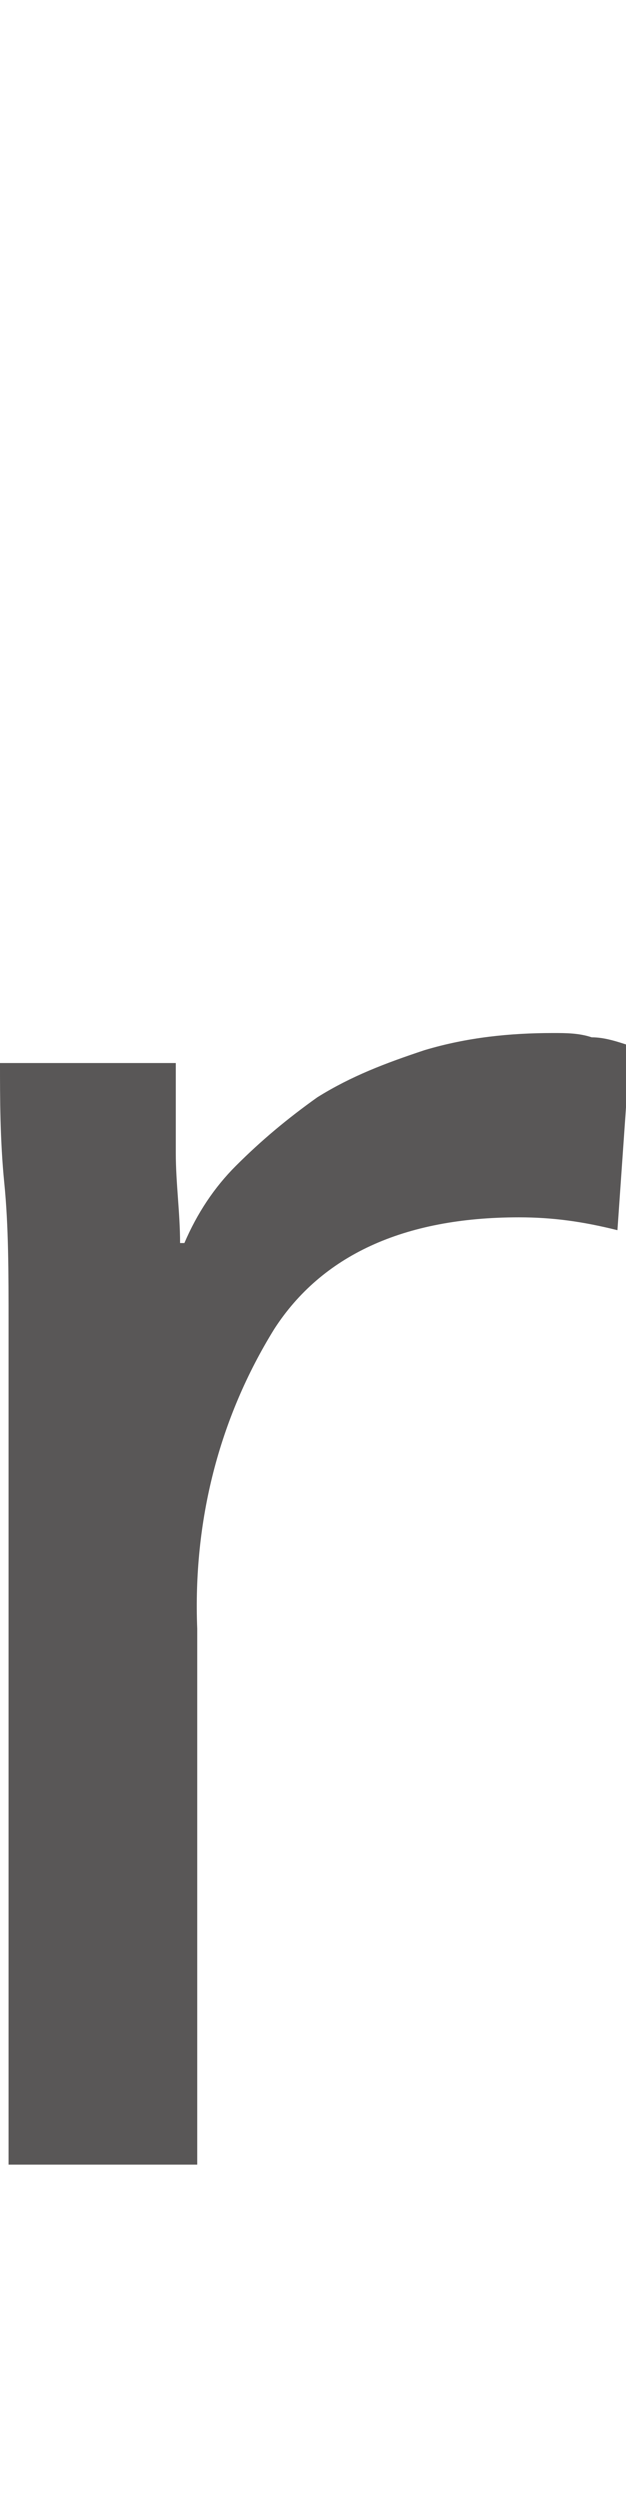
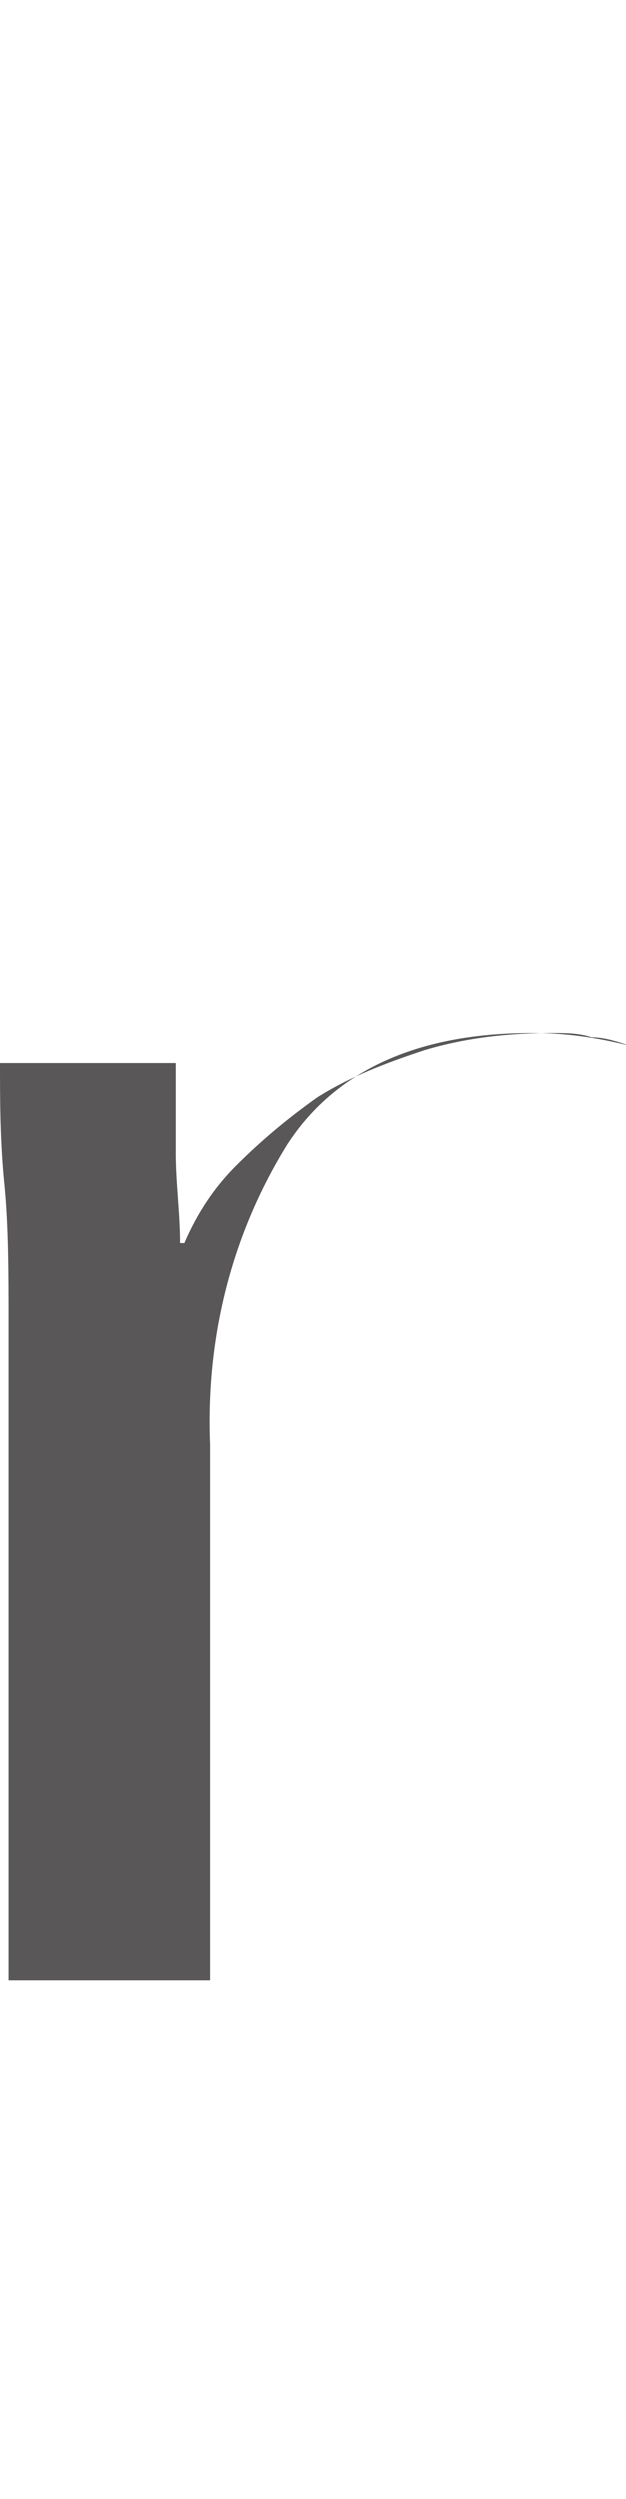
<svg xmlns="http://www.w3.org/2000/svg" version="1.1" id="レイヤー_1" x="0px" y="0px" viewBox="0 0 14.6 58.3" style="enable-background:new 0 0 14.6 58.3;" xml:space="preserve">
  <style type="text/css">
	.st0{fill:#595757;}
	.st1{fill:none;}
</style>
  <g id="レイヤー_2_00000043421539701764283130000008428676137955418267_">
    <g id="design">
-       <path class="st0" d="M0.2,30.9c0-1.2,0-2.3-0.1-3.3S0,25.6,0,24.8h4.1c0,0.7,0,1.4,0,2.1s0.1,1.4,0.1,2.1h0.1    c0.3-0.7,0.7-1.3,1.2-1.8c0.6-0.6,1.2-1.1,1.9-1.6c0.8-0.5,1.6-0.8,2.5-1.1c1-0.3,2-0.4,3-0.4c0.3,0,0.6,0,0.9,0.1    c0.3,0,0.6,0.1,0.9,0.2l-0.3,4.3c-0.8-0.2-1.5-0.3-2.3-0.3c-2.7,0-4.6,0.9-5.7,2.6c-1.3,2.1-1.9,4.5-1.8,7v12.5H0.2V30.9z" />
-       <rect x="0.5" y="6.4" class="st1" width="13.6" height="45.4" />
+       <path class="st0" d="M0.2,30.9c0-1.2,0-2.3-0.1-3.3S0,25.6,0,24.8h4.1c0,0.7,0,1.4,0,2.1s0.1,1.4,0.1,2.1h0.1    c0.3-0.7,0.7-1.3,1.2-1.8c0.6-0.6,1.2-1.1,1.9-1.6c0.8-0.5,1.6-0.8,2.5-1.1c1-0.3,2-0.4,3-0.4c0.3,0,0.6,0,0.9,0.1    c0.3,0,0.6,0.1,0.9,0.2c-0.8-0.2-1.5-0.3-2.3-0.3c-2.7,0-4.6,0.9-5.7,2.6c-1.3,2.1-1.9,4.5-1.8,7v12.5H0.2V30.9z" />
    </g>
  </g>
</svg>